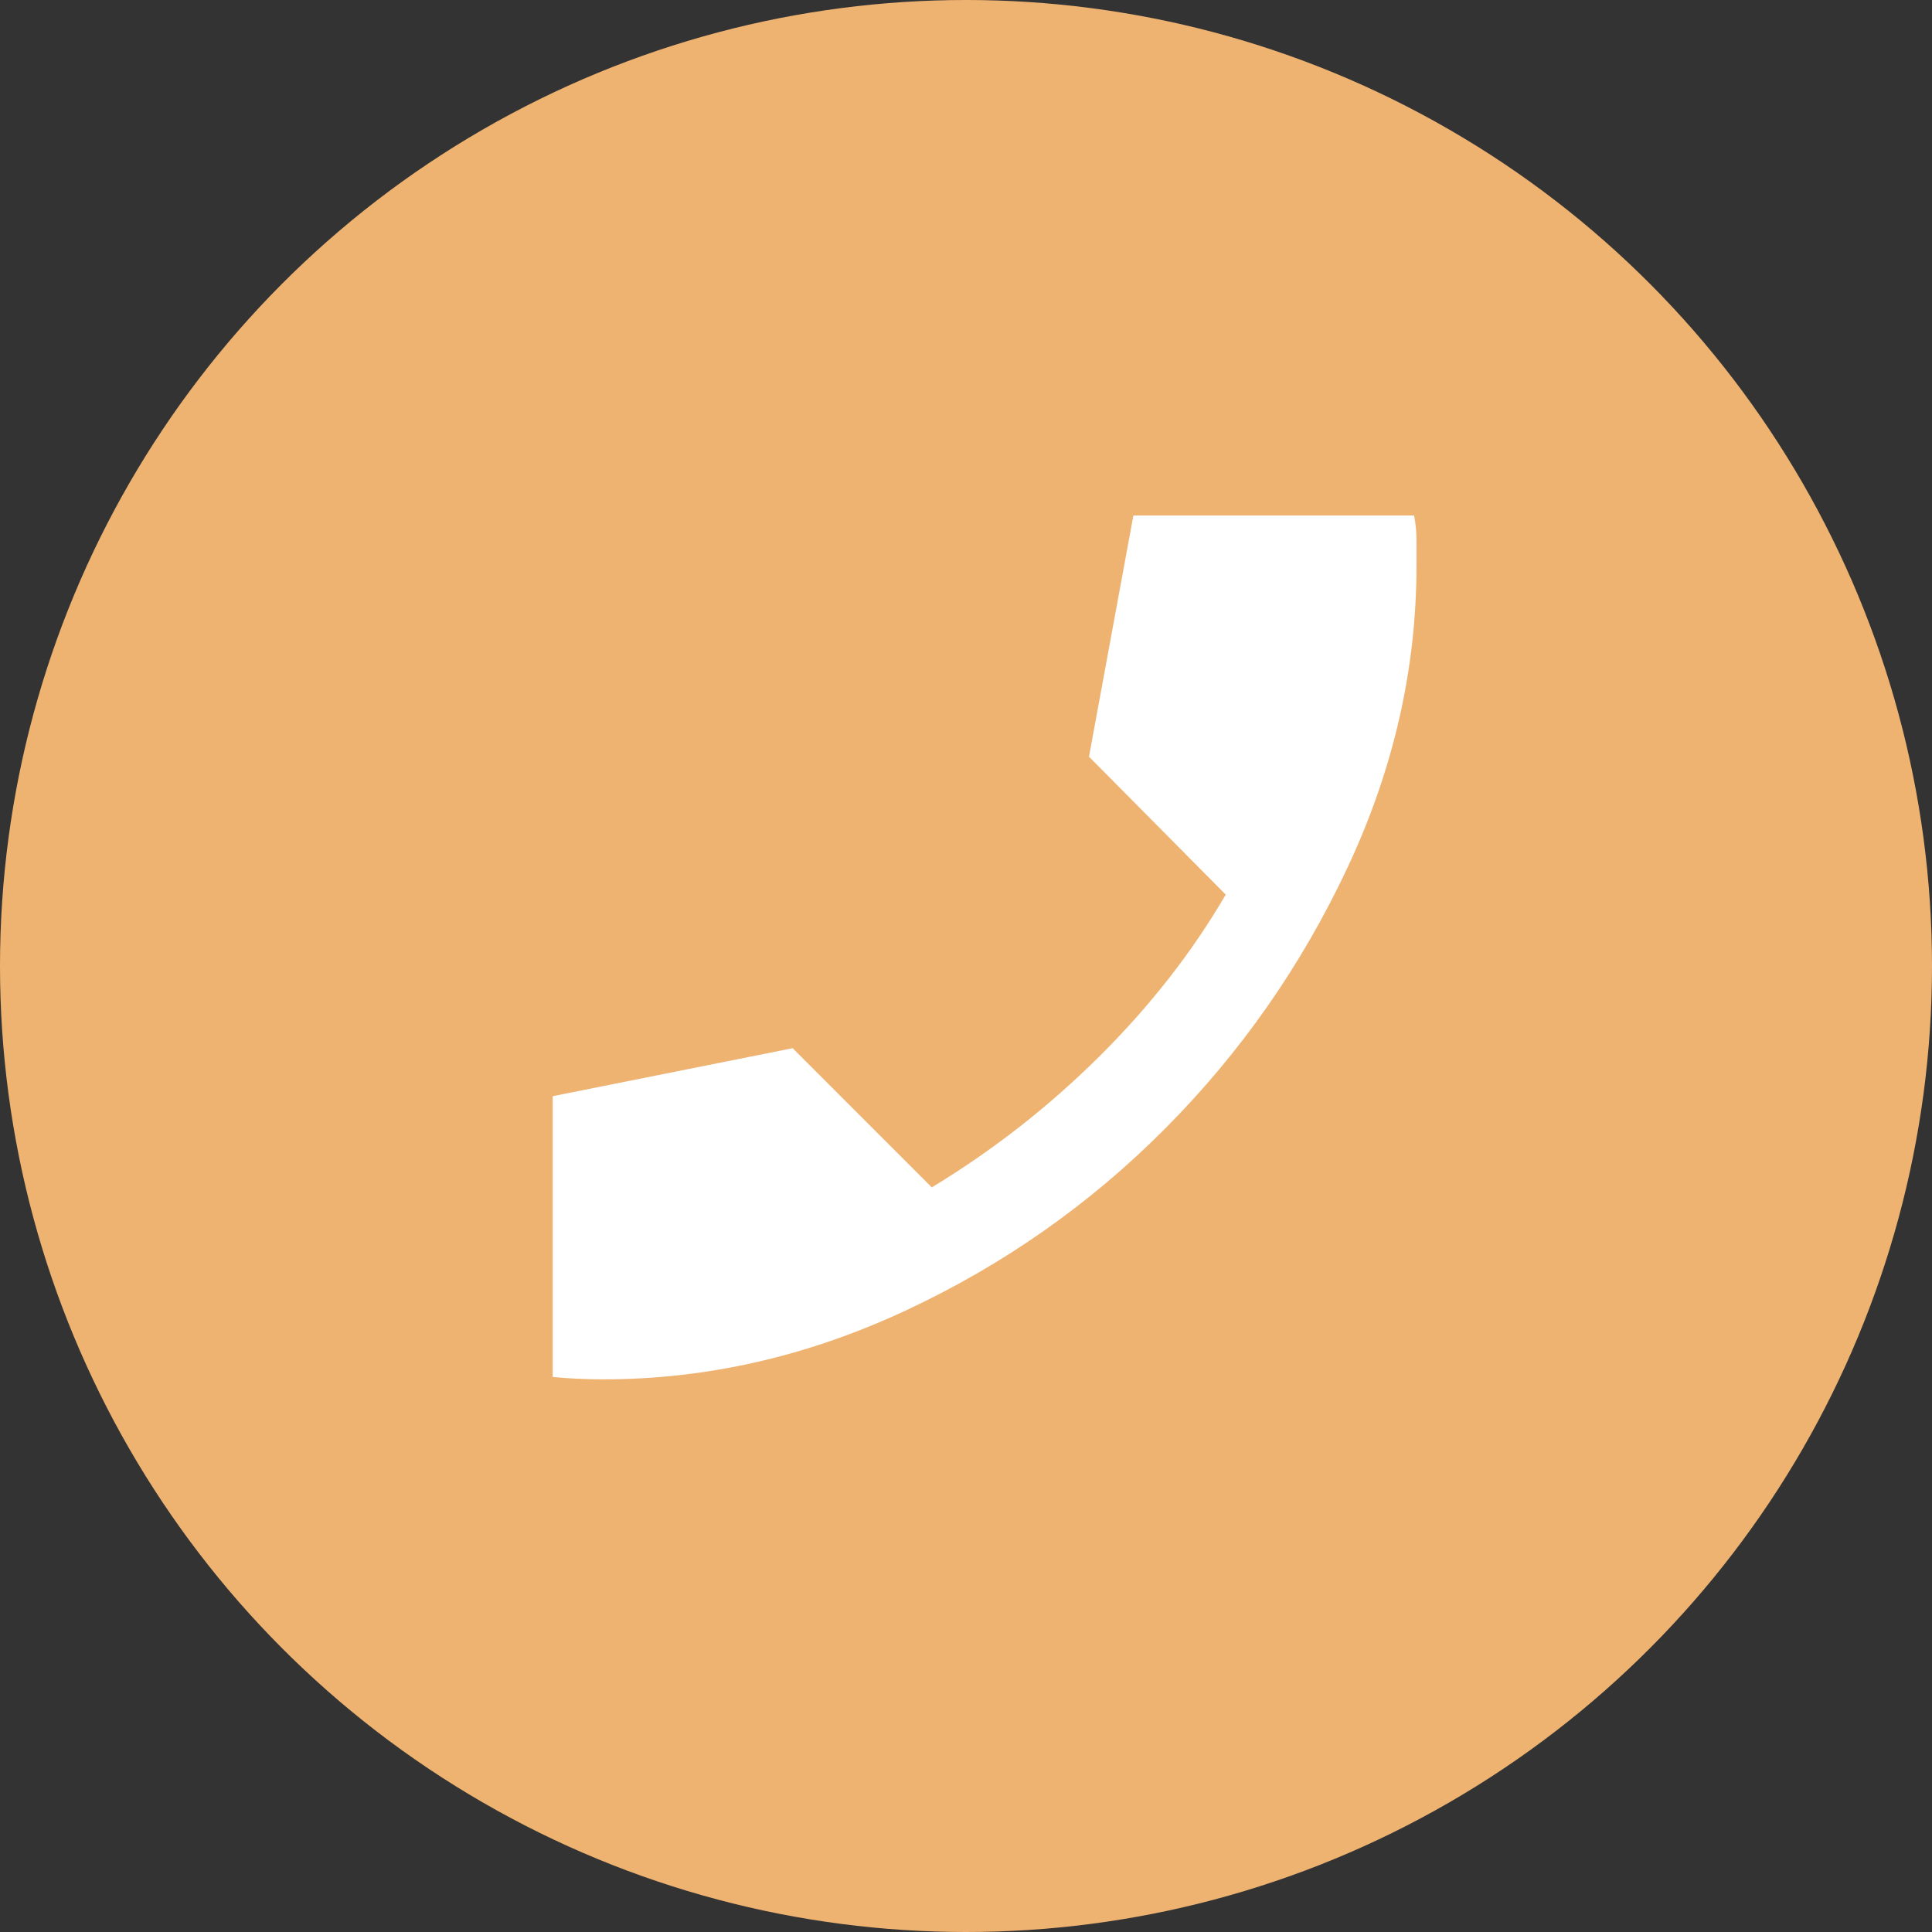
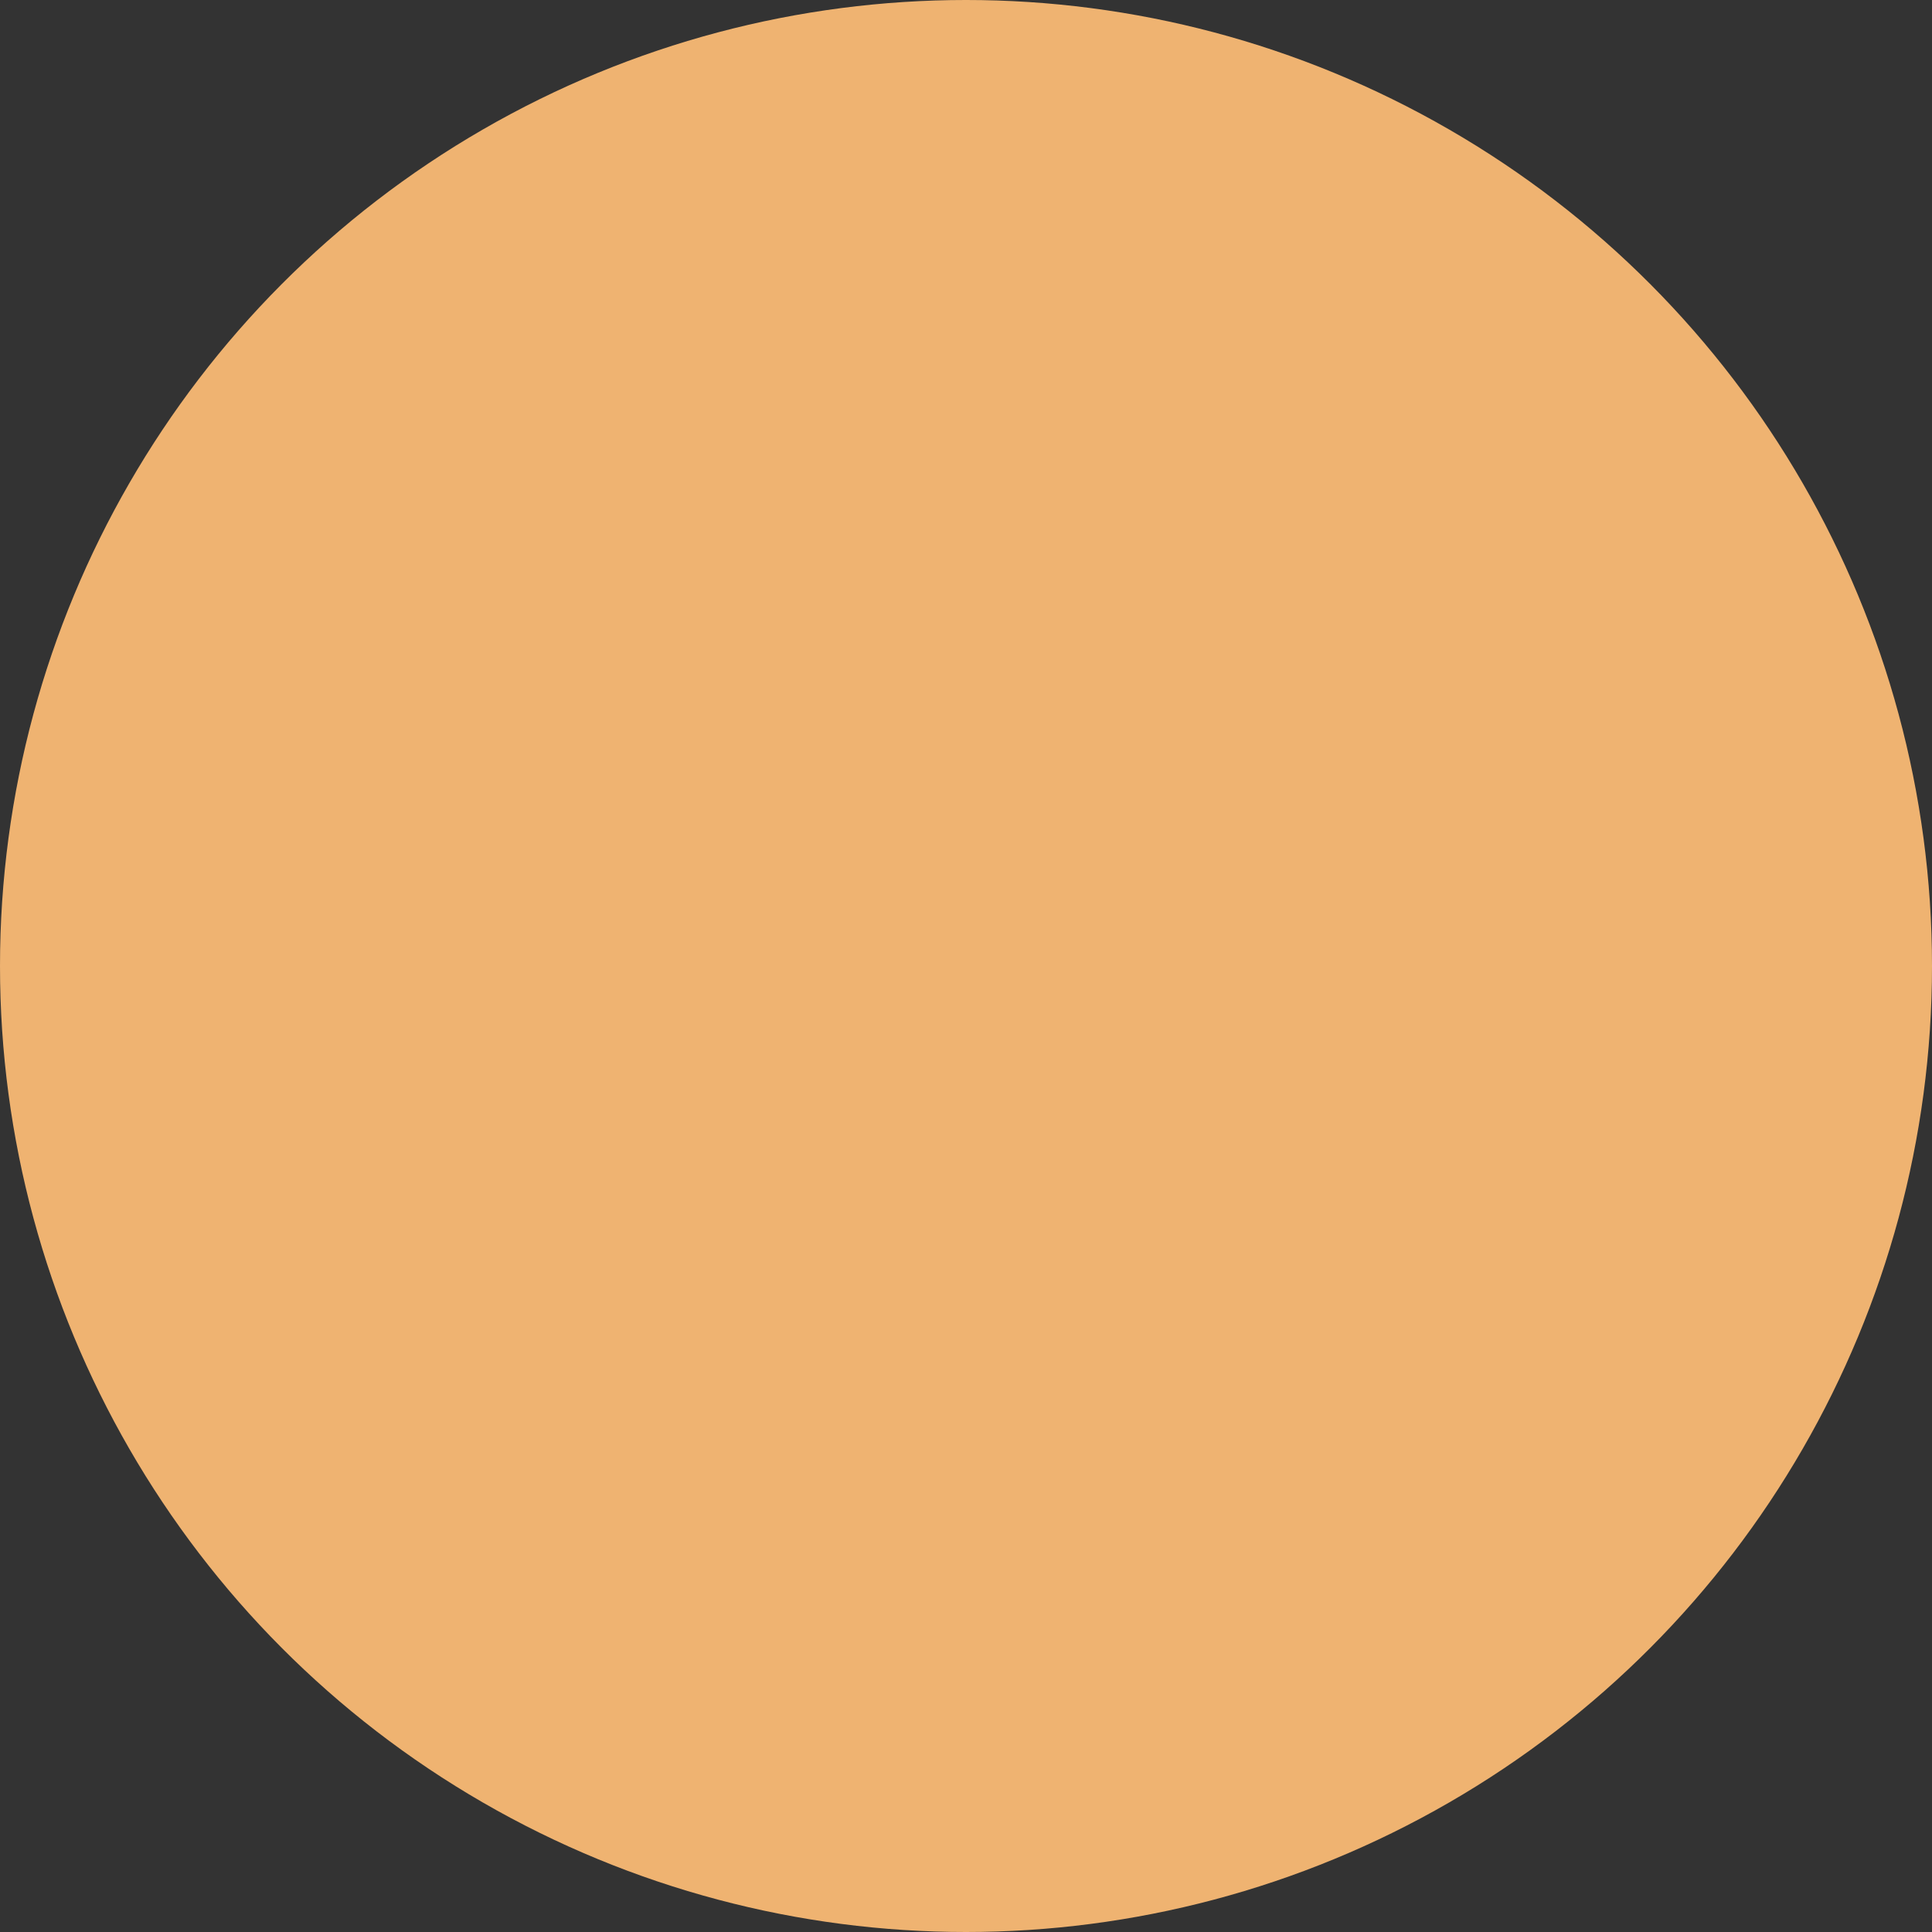
<svg xmlns="http://www.w3.org/2000/svg" width="41" height="41" viewBox="0 0 41 41" fill="none">
  <rect x="0" y="0" width="41" height="41" fill="#333333" stroke="none" />
  <circle cx="20.5" cy="20.5" r="20.5" fill="#EFB371" />
-   <path d="M12.798 29.272C12.628 29.272 12.45 29.268 12.263 29.259C12.076 29.251 11.898 29.238 11.729 29.221V23.263L16.821 22.244L19.774 25.198C21.064 24.417 22.248 23.492 23.326 22.423C24.404 21.353 25.299 20.208 26.012 18.985L23.11 16.058L24.052 10.94H30.009C30.043 11.11 30.06 11.288 30.06 11.475V12.009C30.06 14.199 29.572 16.333 28.596 18.412C27.62 20.492 26.33 22.338 24.726 23.95C23.122 25.563 21.281 26.853 19.202 27.82C17.122 28.788 14.988 29.272 12.798 29.272Z" fill="white" />
</svg>